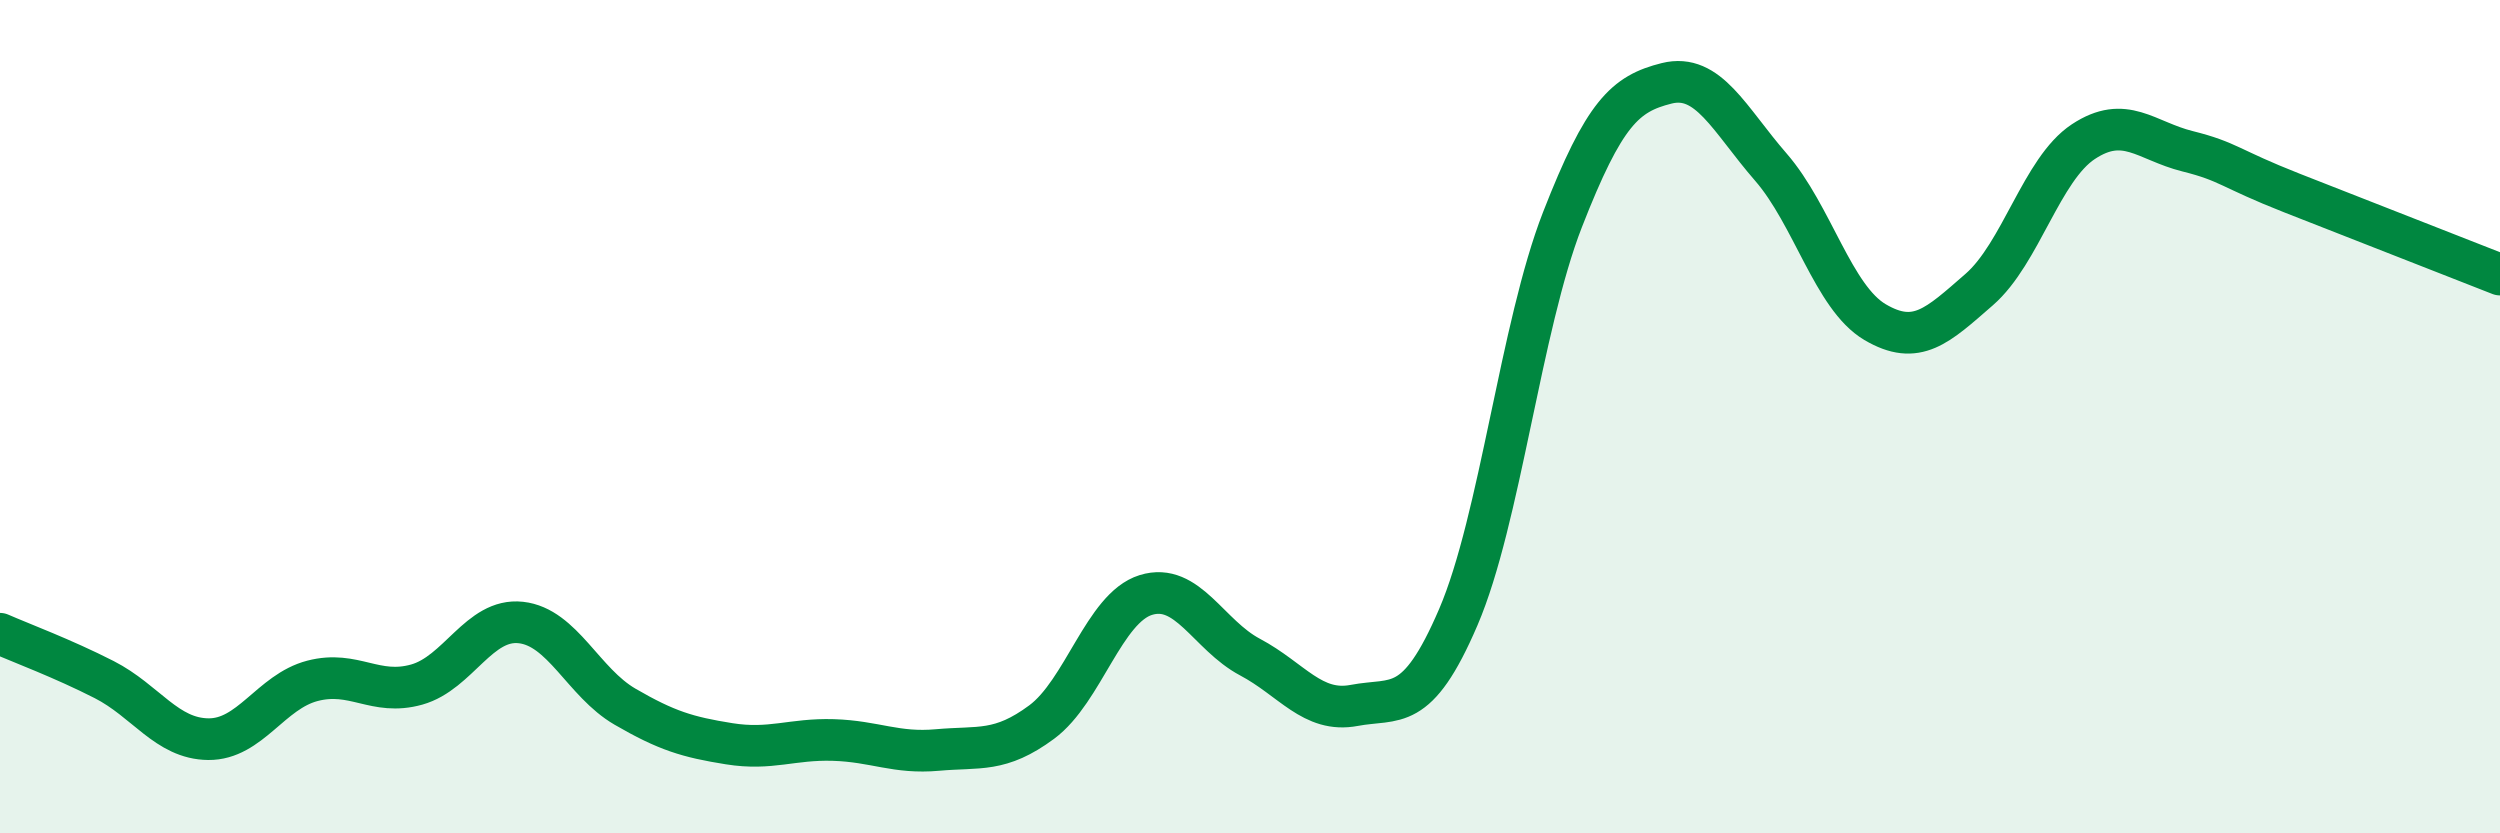
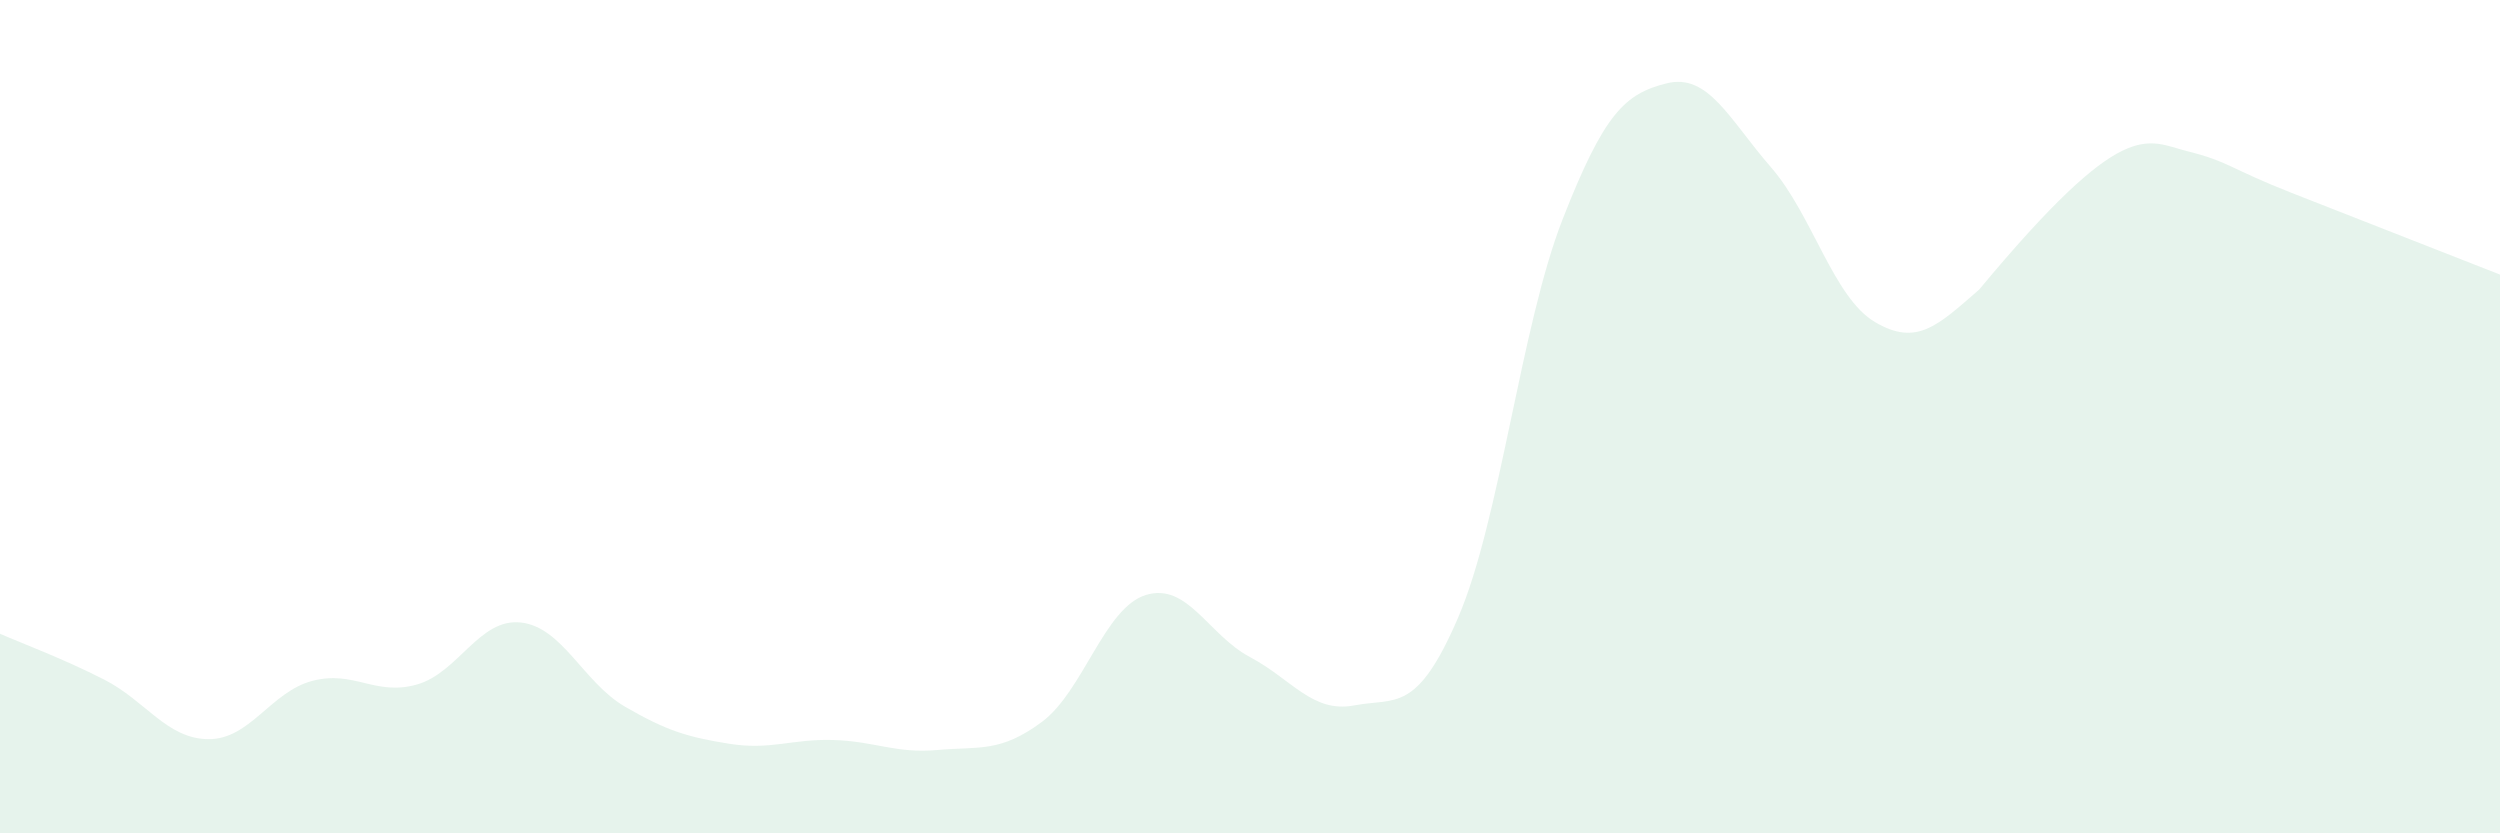
<svg xmlns="http://www.w3.org/2000/svg" width="60" height="20" viewBox="0 0 60 20">
-   <path d="M 0,15.21 C 0.5,15.43 1.5,15.8 2.5,16.31 C 3.5,16.82 4,17.73 5,17.74 C 6,17.75 6.5,16.6 7.5,16.34 C 8.5,16.08 9,16.71 10,16.43 C 11,16.15 11.5,14.83 12.5,14.94 C 13.5,15.05 14,16.38 15,16.96 C 16,17.54 16.5,17.69 17.5,17.85 C 18.5,18.01 19,17.73 20,17.76 C 21,17.79 21.5,18.09 22.5,18 C 23.5,17.91 24,18.07 25,17.33 C 26,16.59 26.5,14.59 27.5,14.28 C 28.5,13.97 29,15.24 30,15.77 C 31,16.3 31.5,17.12 32.5,16.93 C 33.5,16.74 34,17.14 35,14.81 C 36,12.48 36.5,7.83 37.5,5.27 C 38.5,2.71 39,2.25 40,2 C 41,1.75 41.5,2.86 42.5,4.01 C 43.5,5.16 44,7.14 45,7.73 C 46,8.32 46.5,7.82 47.5,6.95 C 48.5,6.08 49,4.06 50,3.4 C 51,2.74 51.5,3.38 52.5,3.63 C 53.5,3.88 53.5,4.04 55,4.63 C 56.5,5.22 59,6.2 60,6.59L60 20L0 20Z" fill="#008740" opacity="0.1" stroke-linecap="round" stroke-linejoin="round" />
-   <path d="M 0,15.21 C 0.5,15.43 1.5,15.8 2.5,16.31 C 3.5,16.82 4,17.73 5,17.74 C 6,17.75 6.5,16.6 7.5,16.34 C 8.5,16.08 9,16.71 10,16.43 C 11,16.15 11.5,14.83 12.5,14.94 C 13.5,15.05 14,16.38 15,16.96 C 16,17.54 16.5,17.69 17.5,17.85 C 18.5,18.01 19,17.73 20,17.76 C 21,17.79 21.5,18.09 22.5,18 C 23.5,17.91 24,18.07 25,17.33 C 26,16.59 26.5,14.59 27.5,14.28 C 28.5,13.97 29,15.24 30,15.77 C 31,16.3 31.5,17.12 32.5,16.93 C 33.5,16.74 34,17.14 35,14.81 C 36,12.48 36.5,7.83 37.5,5.27 C 38.5,2.71 39,2.25 40,2 C 41,1.75 41.5,2.86 42.5,4.01 C 43.5,5.16 44,7.14 45,7.73 C 46,8.32 46.5,7.82 47.5,6.95 C 48.5,6.08 49,4.06 50,3.4 C 51,2.74 51.5,3.38 52.5,3.63 C 53.5,3.88 53.5,4.04 55,4.63 C 56.5,5.22 59,6.2 60,6.59" stroke="#008740" stroke-width="1" fill="none" stroke-linecap="round" stroke-linejoin="round" />
+   <path d="M 0,15.21 C 0.5,15.43 1.5,15.8 2.5,16.31 C 3.5,16.82 4,17.73 5,17.74 C 6,17.75 6.5,16.6 7.5,16.34 C 8.5,16.08 9,16.71 10,16.43 C 11,16.15 11.5,14.83 12.5,14.94 C 13.5,15.05 14,16.38 15,16.96 C 16,17.54 16.5,17.69 17.5,17.85 C 18.5,18.01 19,17.73 20,17.76 C 21,17.79 21.5,18.09 22.5,18 C 23.5,17.91 24,18.07 25,17.33 C 26,16.59 26.5,14.59 27.5,14.28 C 28.5,13.97 29,15.24 30,15.77 C 31,16.3 31.5,17.12 32.5,16.93 C 33.5,16.74 34,17.14 35,14.81 C 36,12.48 36.5,7.83 37.5,5.27 C 38.5,2.71 39,2.25 40,2 C 41,1.75 41.5,2.86 42.5,4.01 C 43.5,5.16 44,7.14 45,7.73 C 46,8.32 46.5,7.82 47.5,6.95 C 51,2.74 51.5,3.38 52.5,3.63 C 53.5,3.88 53.5,4.04 55,4.63 C 56.5,5.22 59,6.2 60,6.59L60 20L0 20Z" fill="#008740" opacity="0.1" stroke-linecap="round" stroke-linejoin="round" />
</svg>